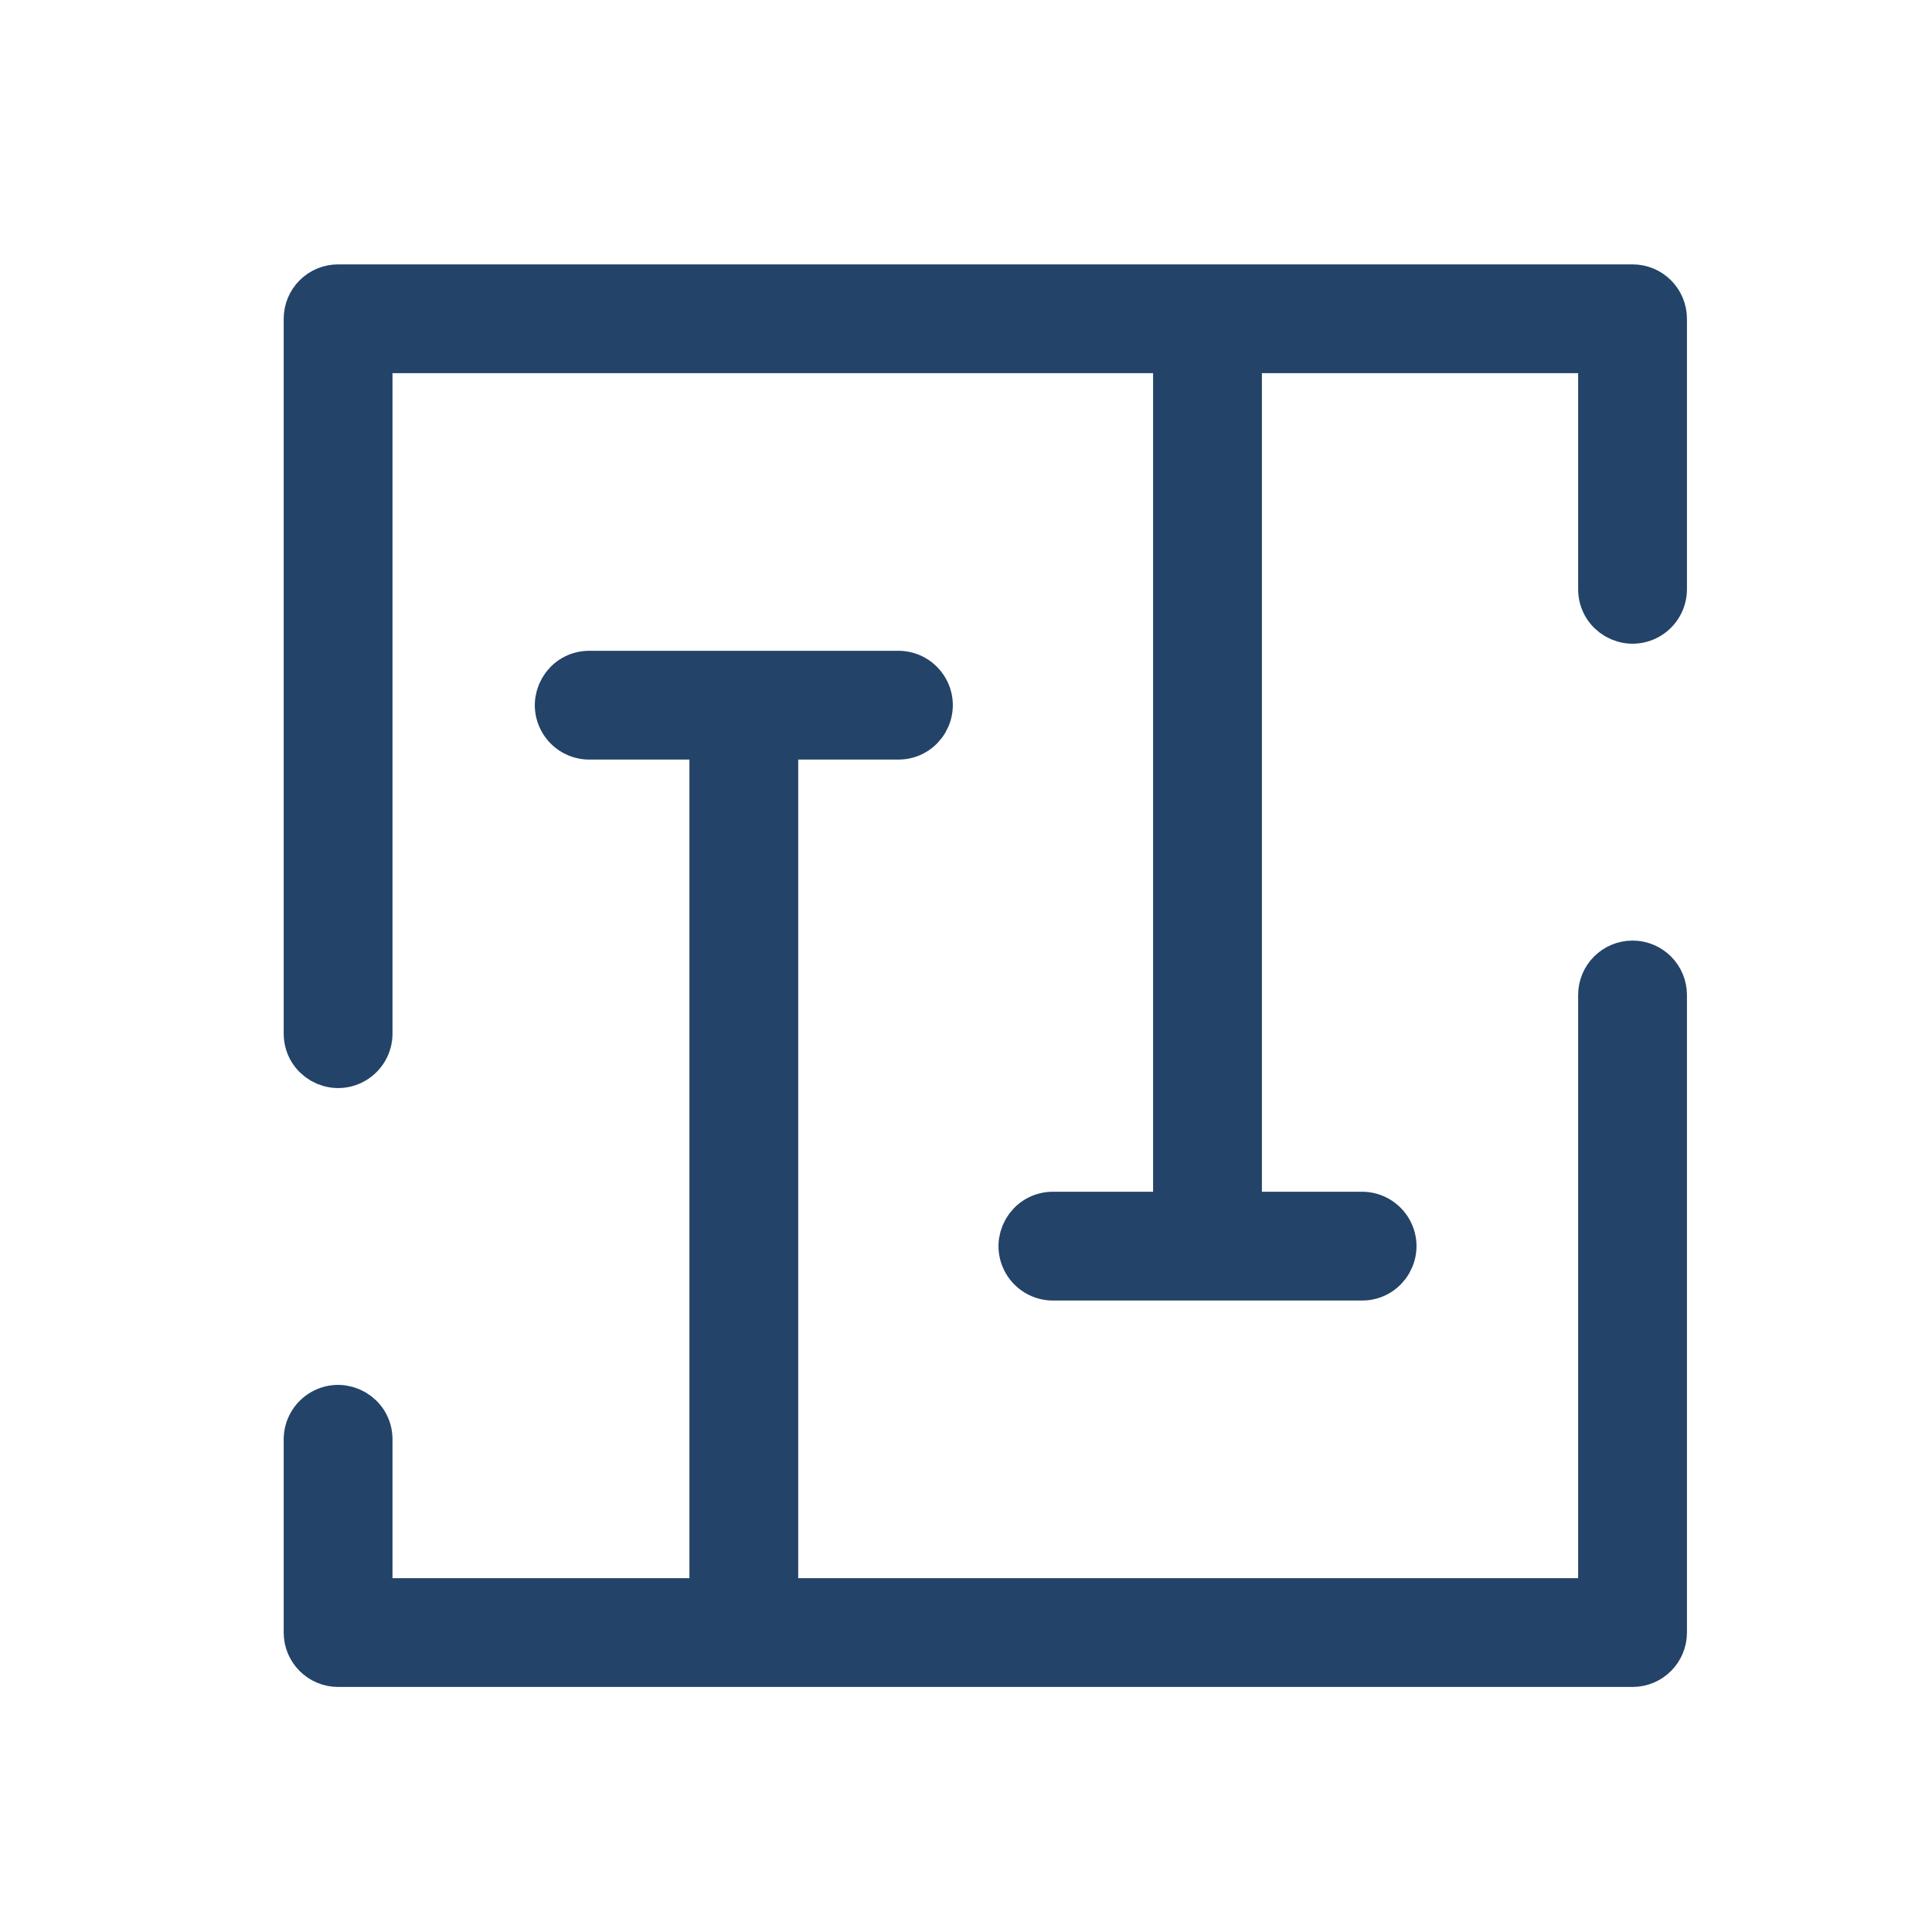
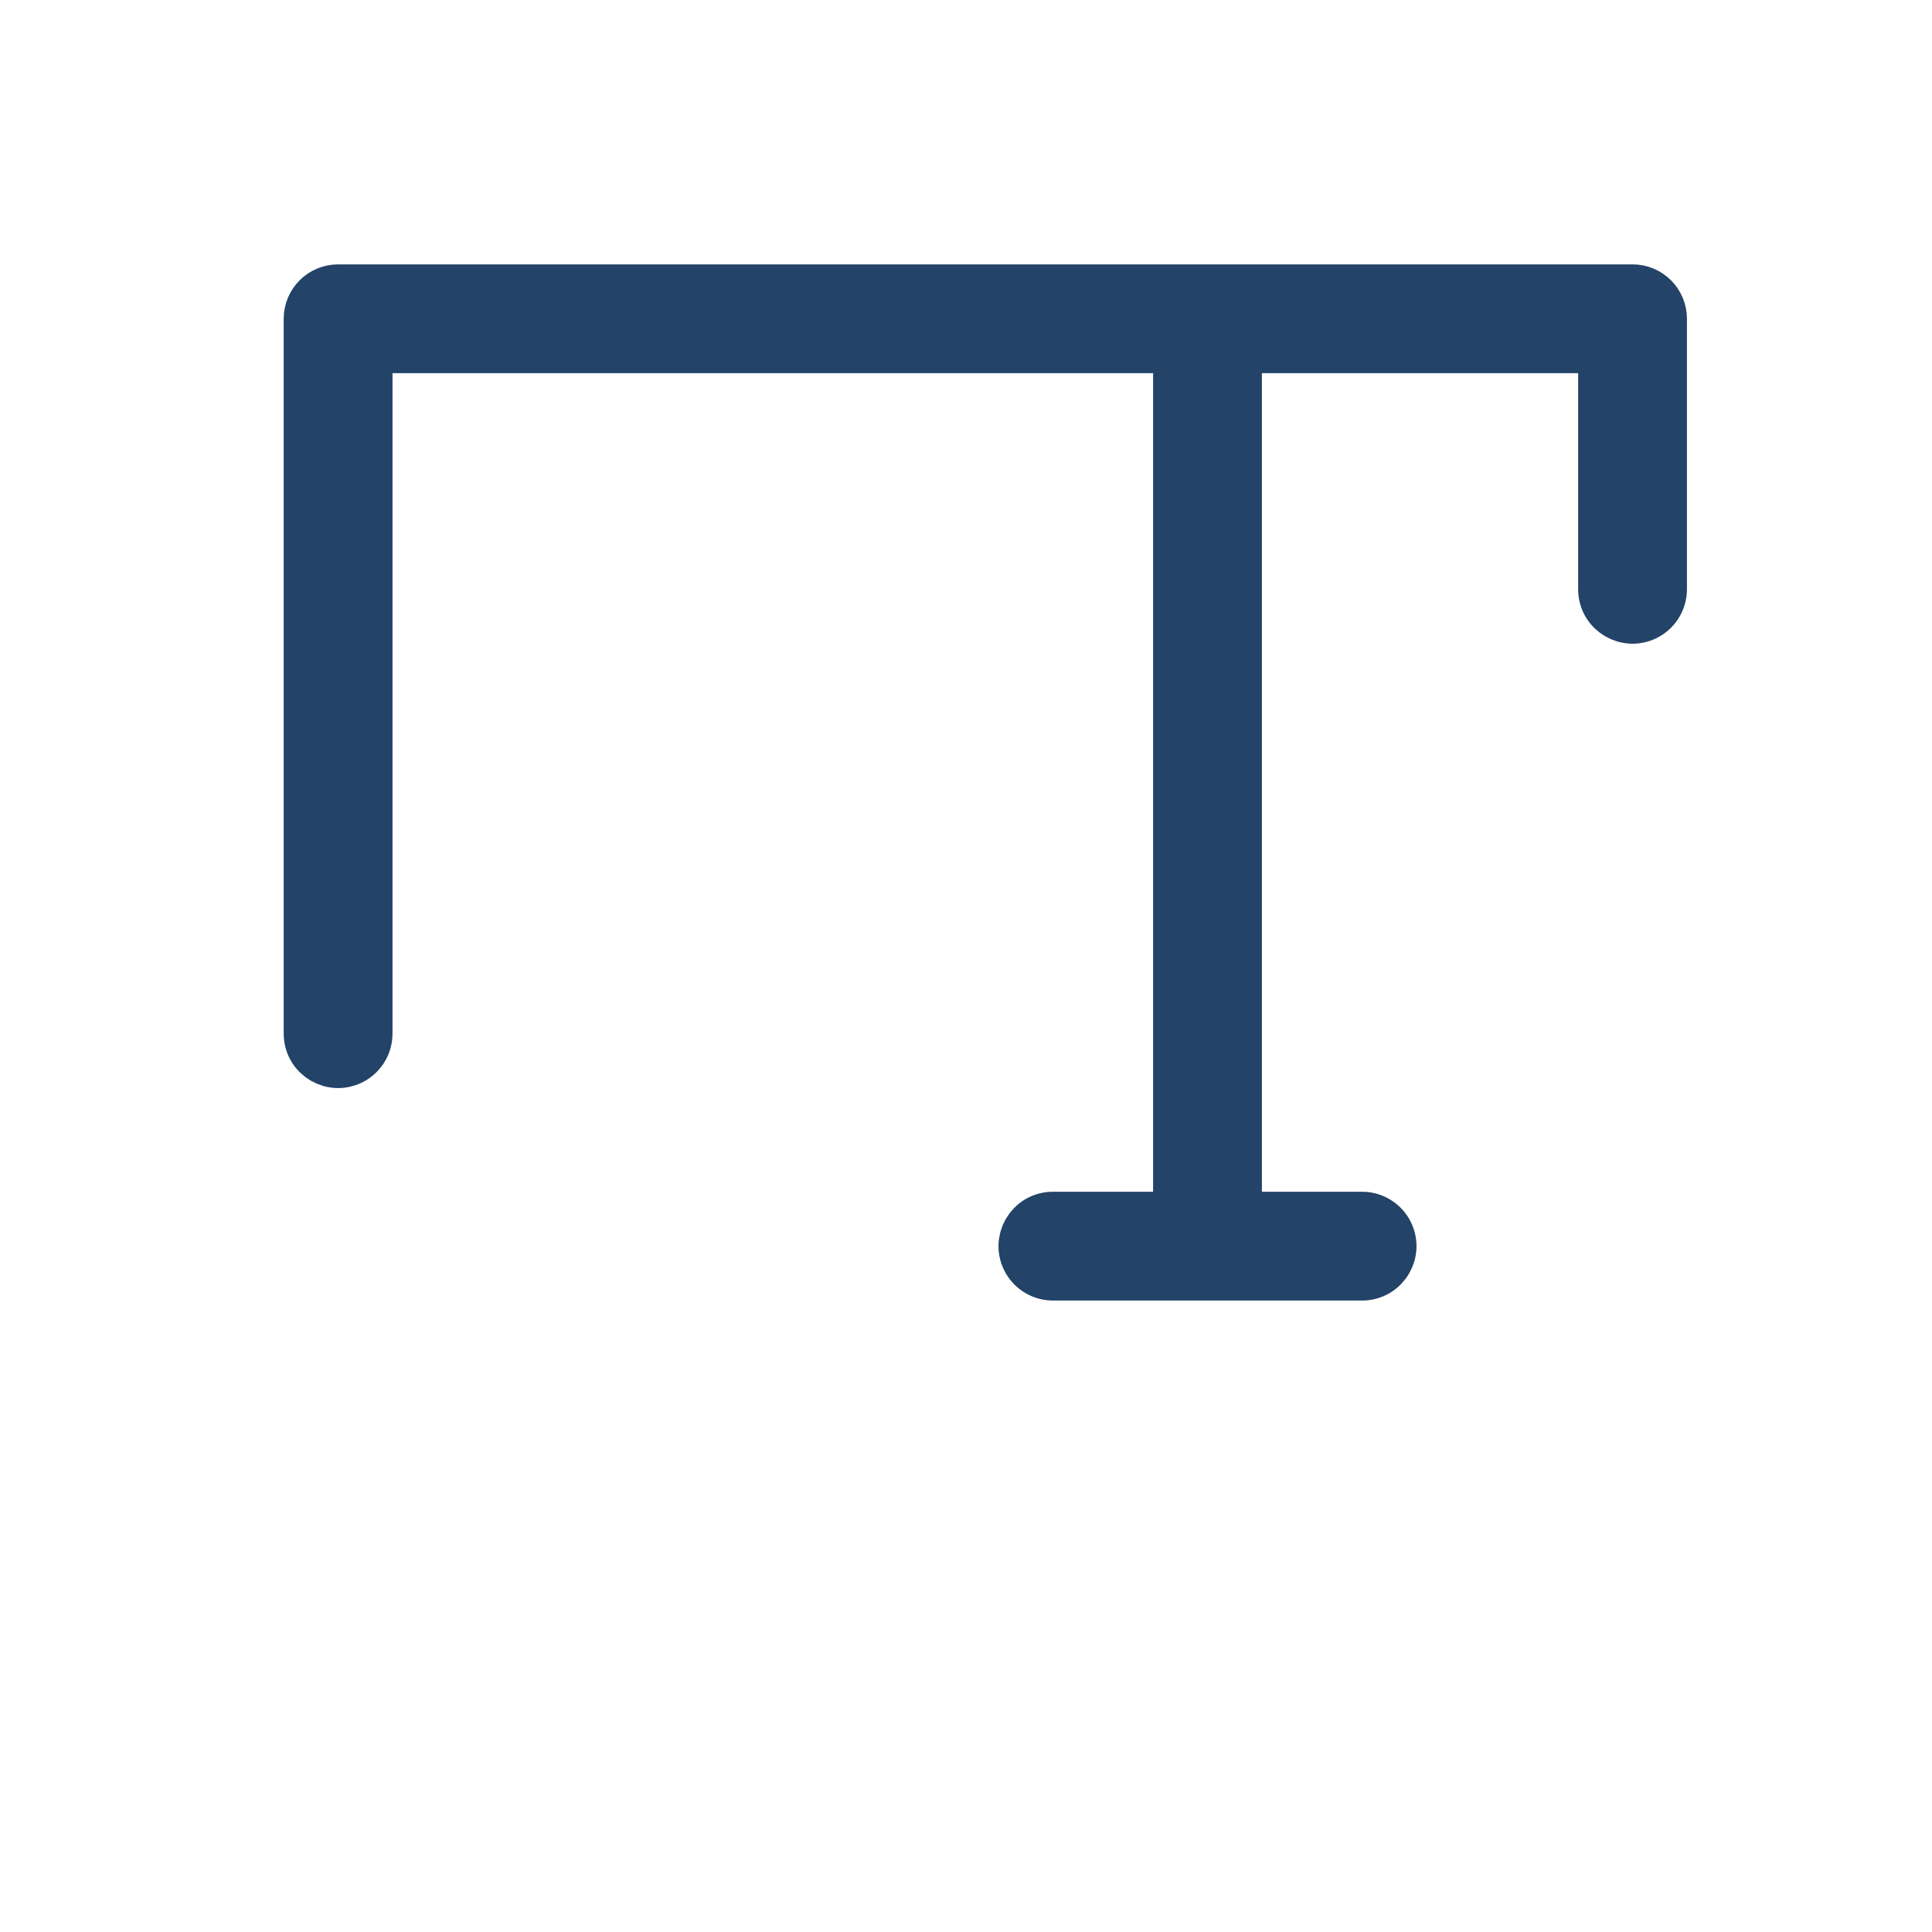
<svg xmlns="http://www.w3.org/2000/svg" viewBox="0 0 38.00 38.00" data-guides="{&quot;vertical&quot;:[],&quot;horizontal&quot;:[]}">
  <defs />
-   <path fill="#234368" stroke="#234368" fill-opacity="1" stroke-width="1" stroke-opacity="1" fill-rule="evenodd" id="tSvg13985b065a5" title="Path 3" d="M32.11 19C31.795 19 31.54 19.255 31.54 19.57C31.54 23.56 31.54 27.55 31.54 31.54C26.093 31.54 20.647 31.54 15.2 31.54C15.2 25.84 15.2 20.14 15.2 14.44C16.023 14.44 16.847 14.44 17.67 14.44C18.109 14.44 18.383 13.965 18.164 13.585C18.062 13.409 17.874 13.3 17.67 13.3C15.643 13.3 13.617 13.3 11.59 13.3C11.151 13.3 10.877 13.775 11.096 14.155C11.198 14.331 11.386 14.44 11.59 14.44C12.413 14.44 13.237 14.44 14.06 14.44C14.06 20.14 14.06 25.84 14.06 31.54C11.78 31.54 9.5 31.54 7.22 31.54C7.22 30.463 7.22 29.387 7.22 28.31C7.22 27.871 6.745 27.597 6.365 27.816C6.189 27.918 6.08 28.106 6.08 28.31C6.08 29.577 6.08 30.843 6.08 32.11C6.08 32.425 6.335 32.68 6.65 32.68C15.137 32.68 23.623 32.68 32.11 32.68C32.425 32.68 32.68 32.425 32.68 32.11C32.68 27.93 32.68 23.75 32.68 19.57C32.68 19.255 32.425 19 32.11 19Z" />
  <path fill="#234368" stroke="#234368" fill-opacity="1" stroke-width="1" stroke-opacity="1" fill-rule="evenodd" id="tSvg754715033d" title="Path 4" d="M32.11 5.7C23.623 5.7 15.137 5.7 6.65 5.7C6.335 5.7 6.08 5.955 6.08 6.27C6.08 10.957 6.08 15.643 6.08 20.33C6.08 20.769 6.555 21.043 6.935 20.824C7.111 20.722 7.22 20.534 7.22 20.33C7.22 15.833 7.22 11.337 7.22 6.84C12.54 6.84 17.86 6.84 23.18 6.84C23.18 12.54 23.18 18.24 23.18 23.94C22.357 23.94 21.533 23.94 20.71 23.94C20.271 23.94 19.997 24.415 20.216 24.795C20.318 24.971 20.506 25.08 20.71 25.08C22.737 25.08 24.763 25.08 26.79 25.08C27.229 25.08 27.503 24.605 27.284 24.225C27.182 24.049 26.994 23.94 26.79 23.94C25.967 23.94 25.143 23.94 24.32 23.94C24.32 18.24 24.32 12.54 24.32 6.84C26.727 6.84 29.133 6.84 31.54 6.84C31.54 8.423 31.54 10.007 31.54 11.59C31.54 12.029 32.015 12.303 32.395 12.084C32.571 11.982 32.68 11.794 32.68 11.59C32.68 9.817 32.68 8.043 32.68 6.27C32.68 5.955 32.425 5.7 32.11 5.7Z" />
</svg>